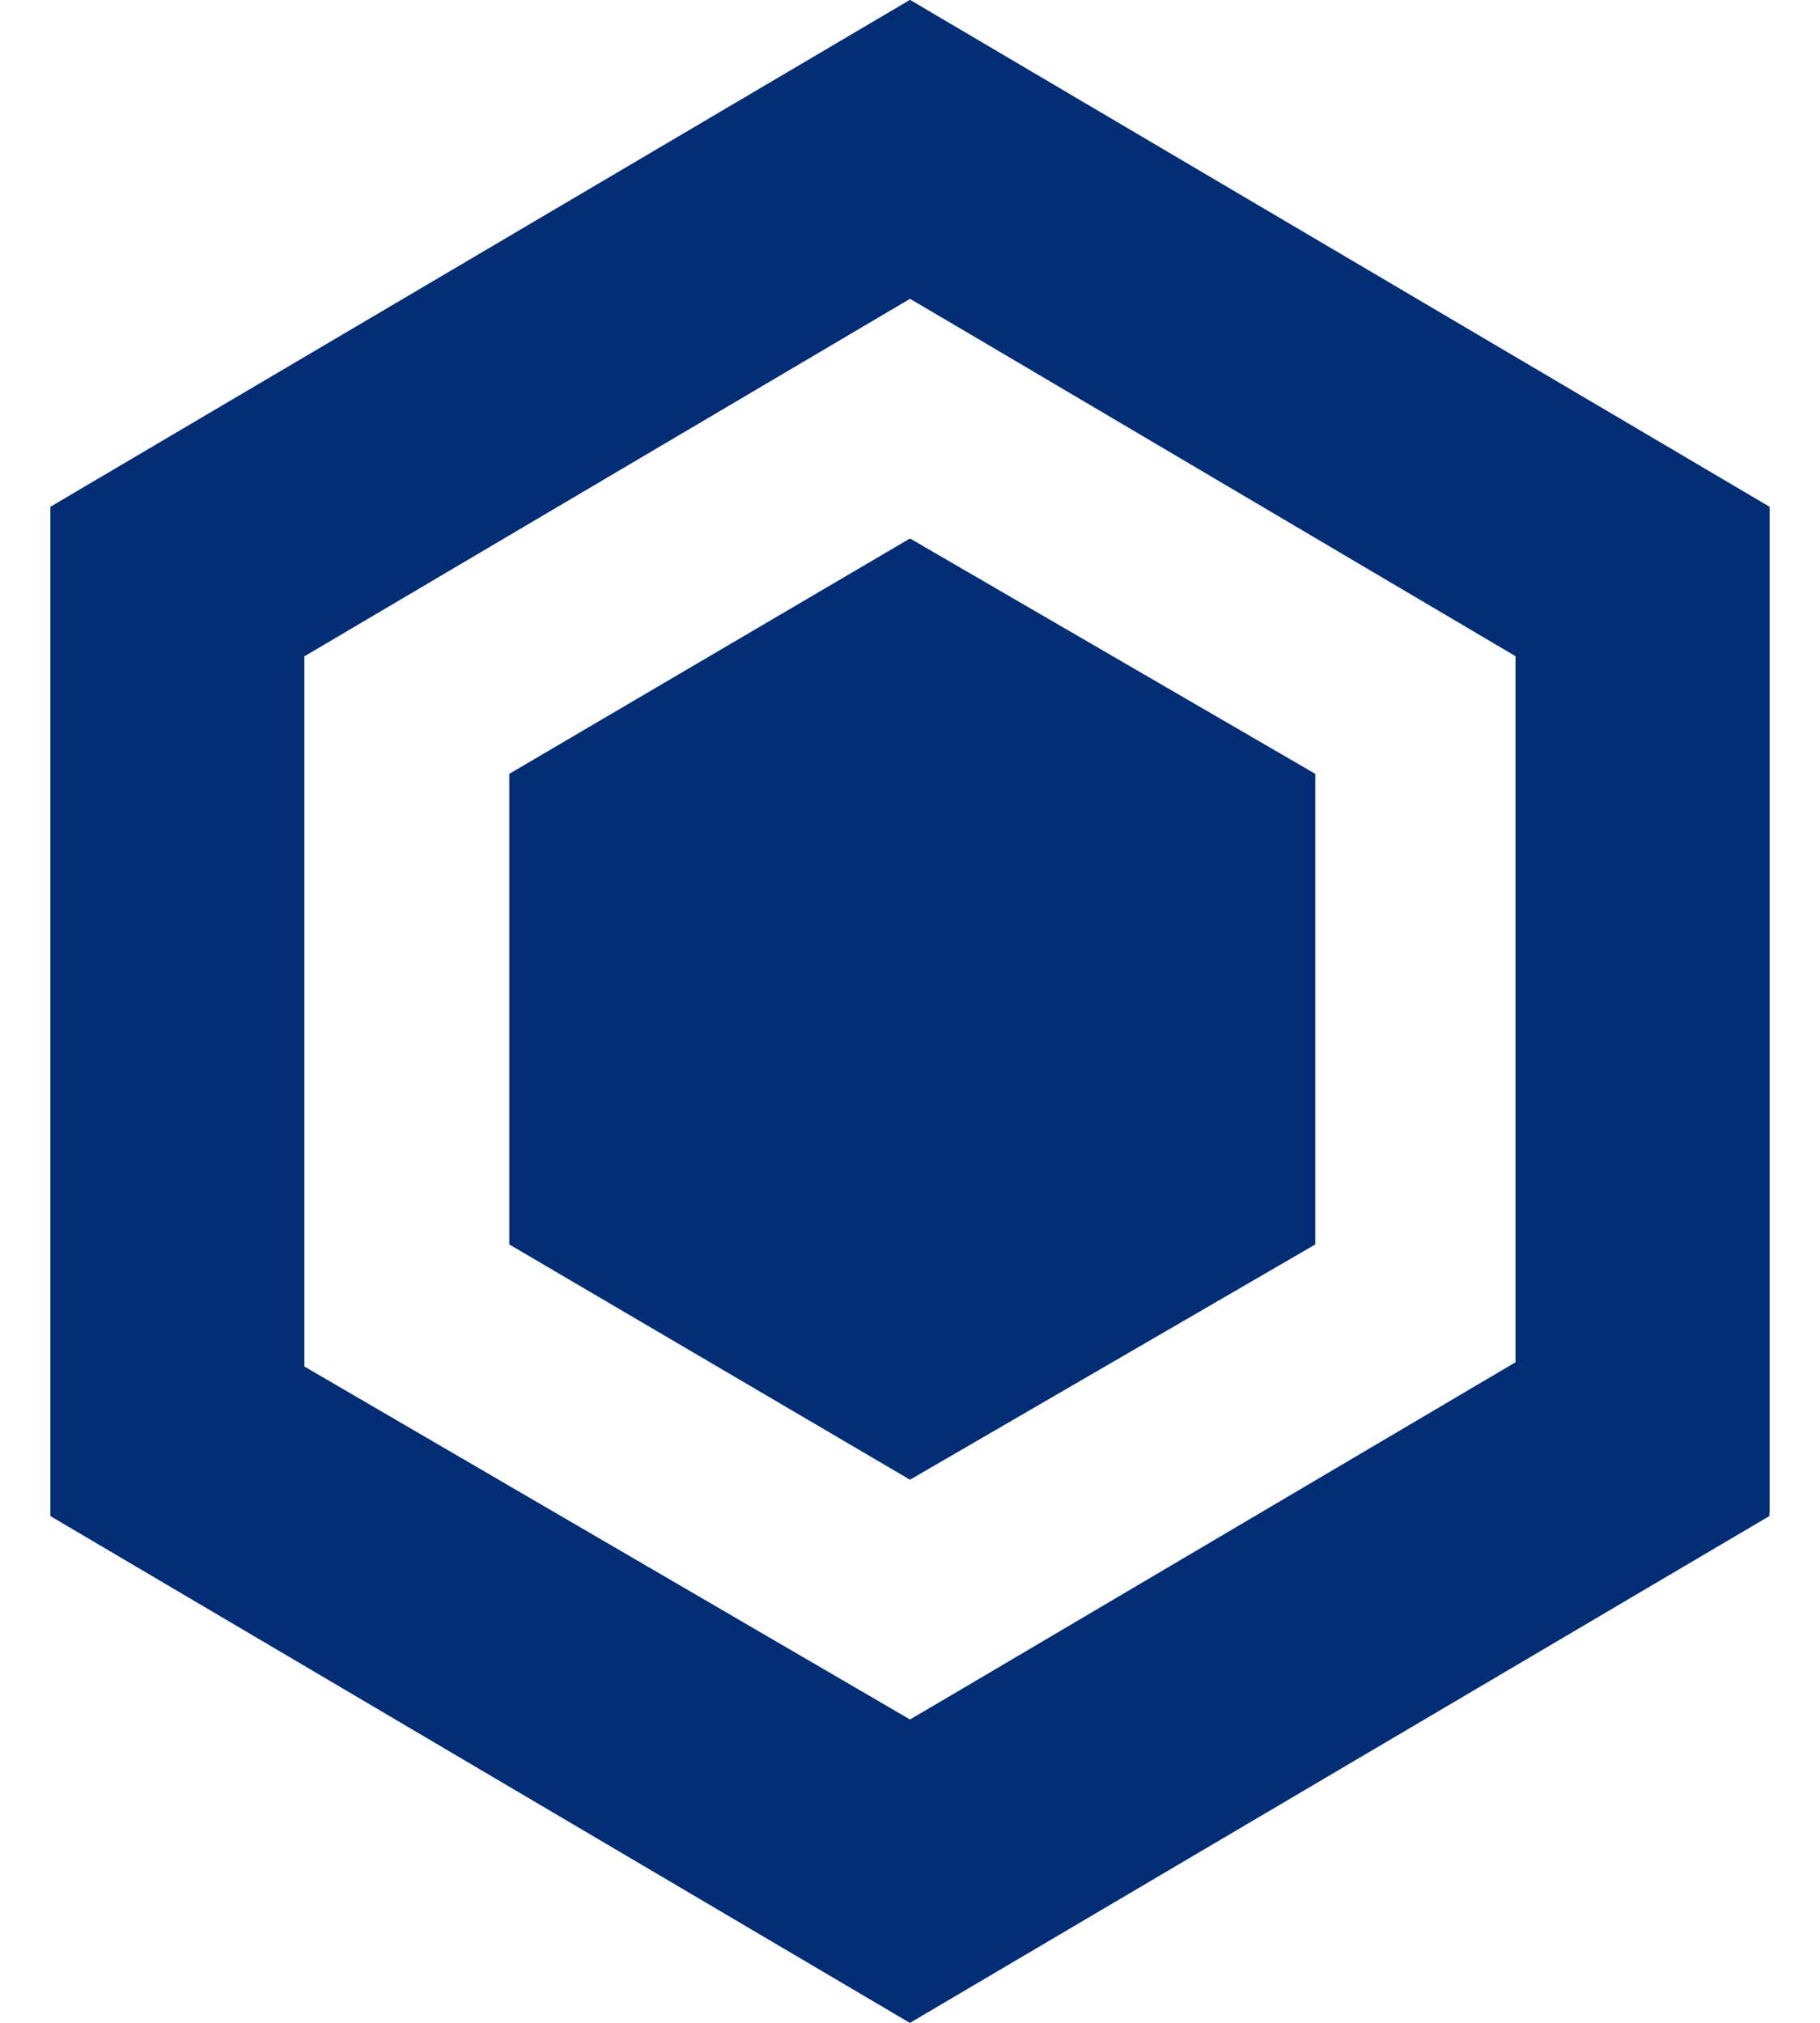
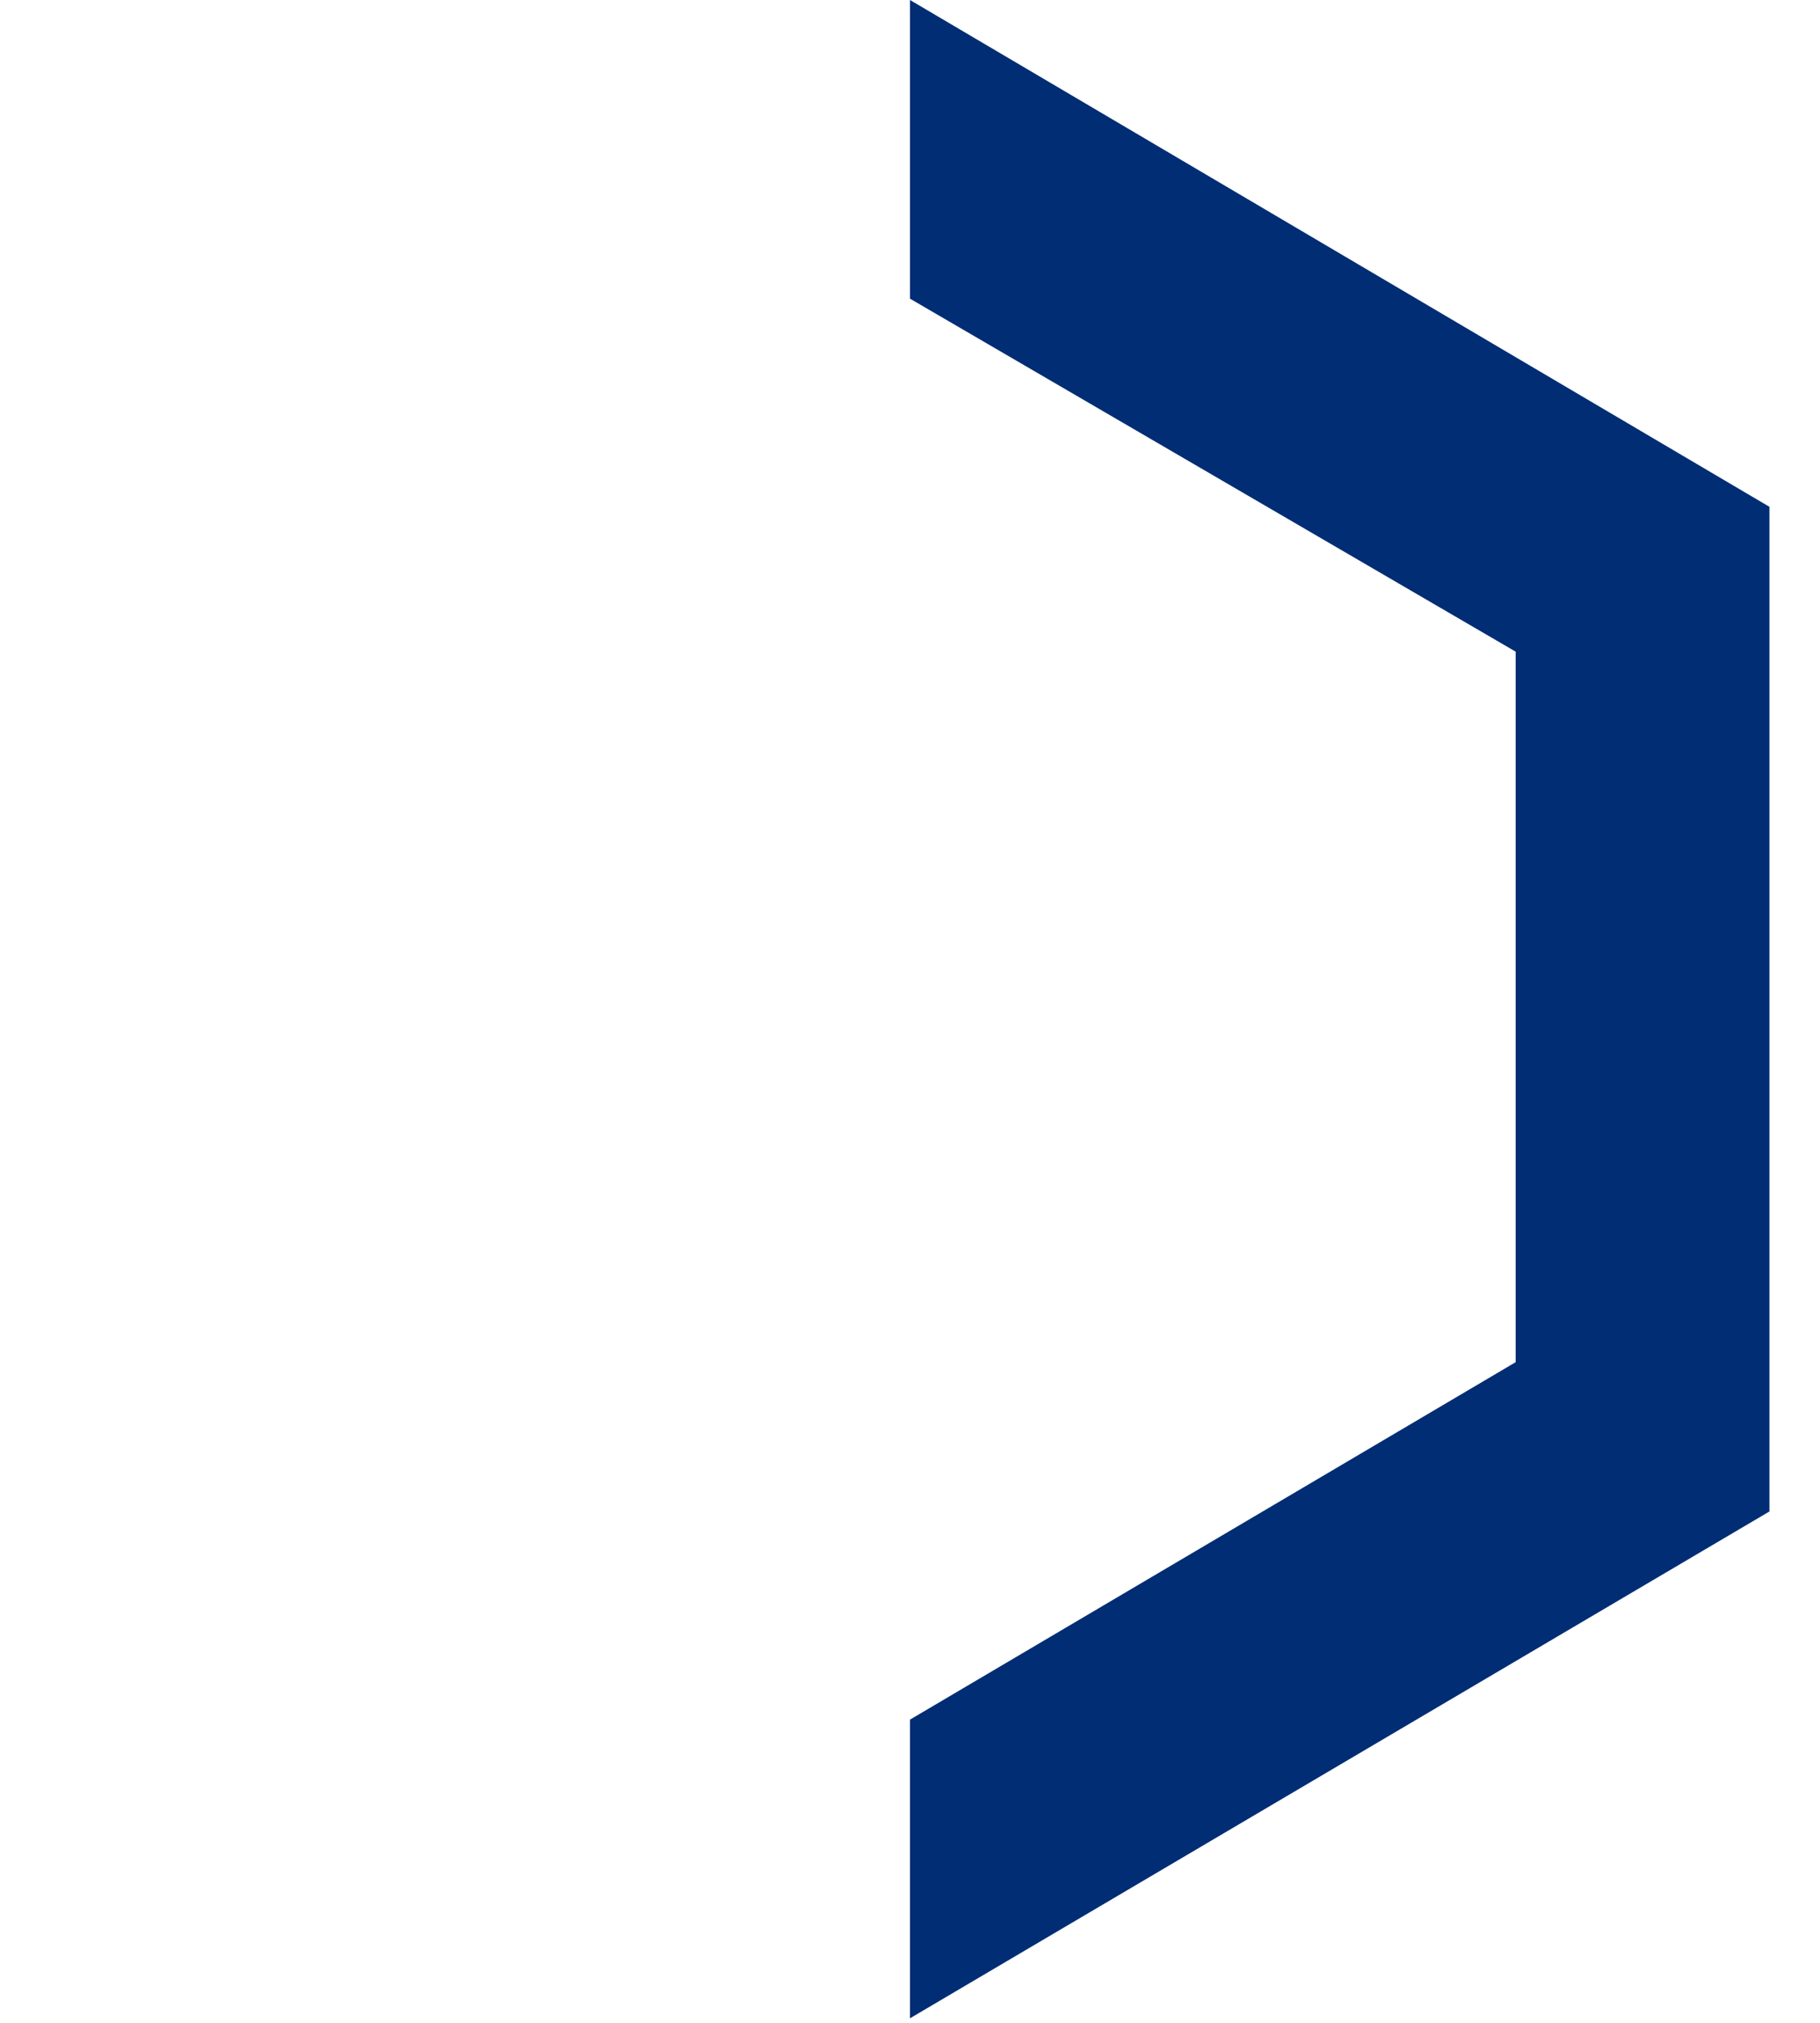
<svg xmlns="http://www.w3.org/2000/svg" width="18" height="20" viewBox="0 0 18 20" fill="none">
-   <path d="M9 0L0.5 5.011V14.989L9 20L17.5 14.989V5.011L9 0ZM14.989 13.512L9 17.002L3.01 13.512V6.488L9 2.953L14.989 6.488V13.512Z" fill="#002D74" />
-   <path d="M9 2.953V0L0.5 5.011V14.989L9 20V17.002L3.01 13.512V6.488L9 2.953Z" fill="#002D74" />
  <path d="M9 17.002L9 19.955L17.5 14.944L17.5 5.011L9 0V2.953L14.99 6.443V13.468L9 17.002Z" fill="#002D74" />
-   <path d="M13.008 12.304L9 14.63L5.037 12.304V7.651L9 5.324L13.008 7.651V12.304Z" fill="#002D74" />
</svg>